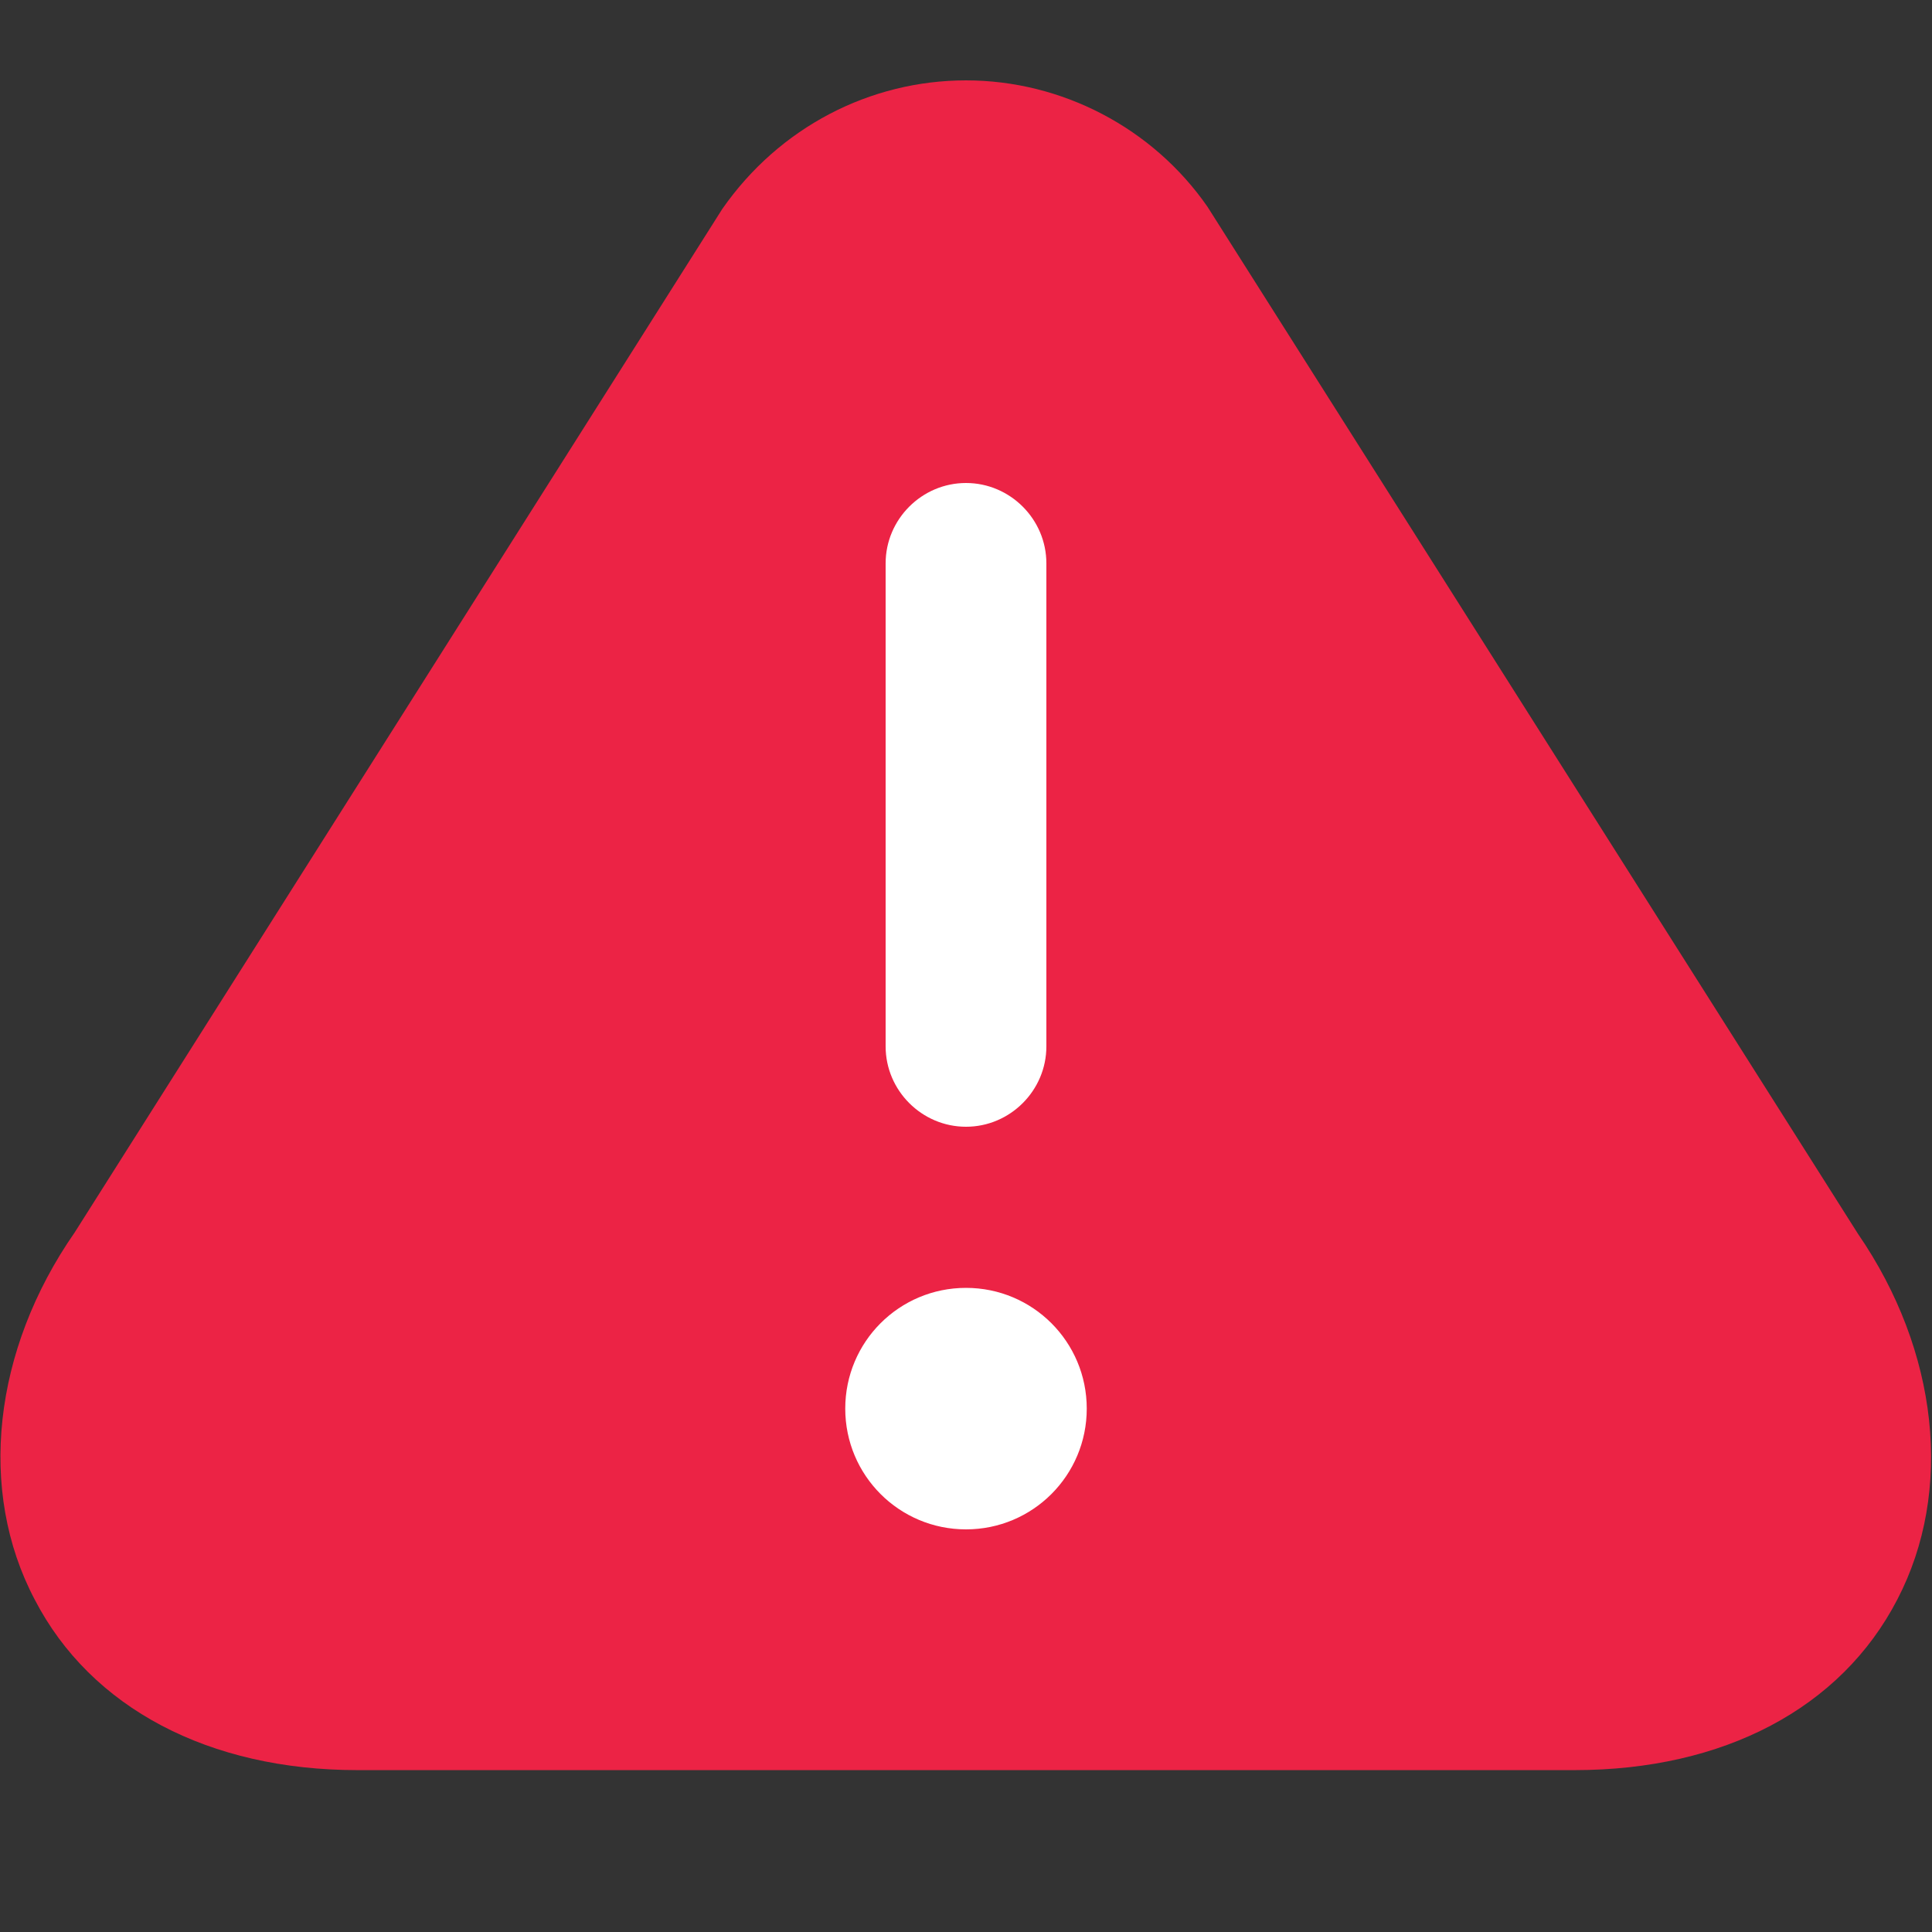
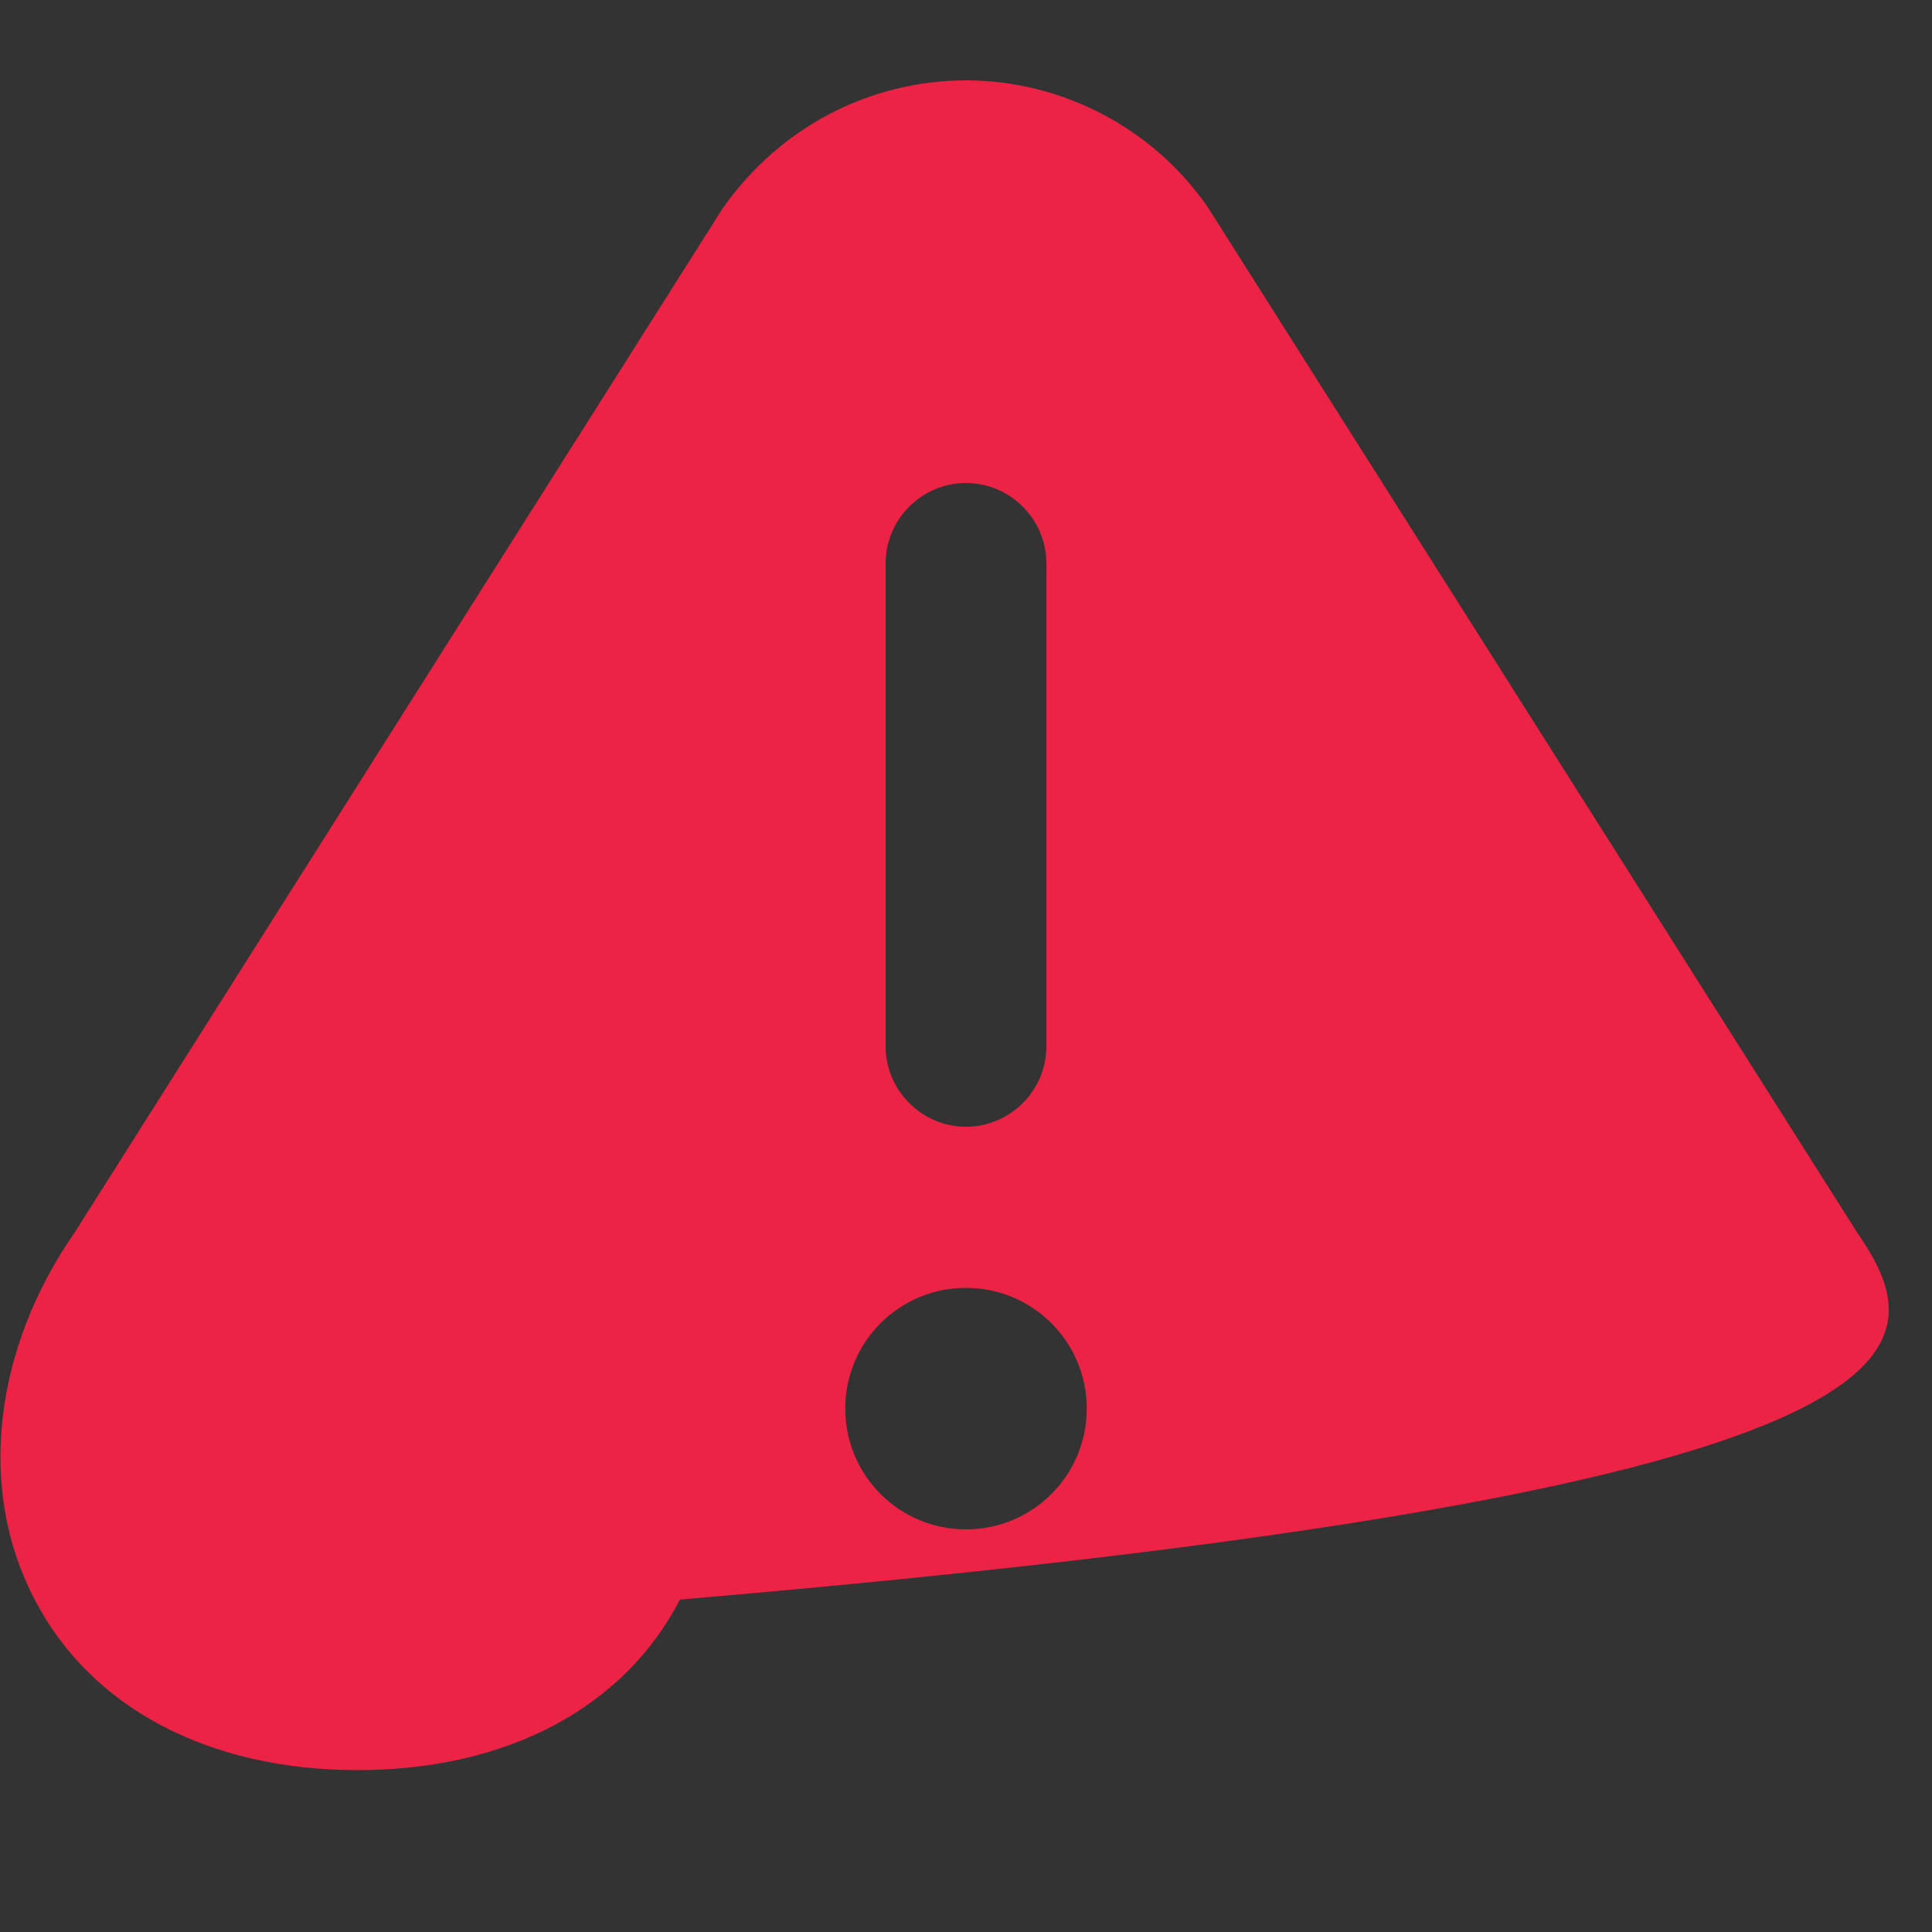
<svg xmlns="http://www.w3.org/2000/svg" version="1.1" id="Layer_1" x="0px" y="0px" viewBox="0 0 512 512" style="enable-background:new 0 0 512 512;" xml:space="preserve">
  <rect x="0" y="0" width="512" height="512" fill="#333333" stroke="none" />
  <style type="text/css">
	.st0{fill:#FFFFFF;}
	.st1{fill:#EC2345;}
</style>
-   <rect x="191" y="111" class="st0" width="119" height="309" />
-   <path class="st1" d="M492.4,327L320,54.8c-14.5-20.9-38.6-33.5-64-33.5s-49.5,12.4-64.6,34.1L19.8,326.6  C-1.9,357.8-6,395.1,9.2,423.9c14.9,28.8,46.3,45.2,85.5,45.2h322.6c39.5,0,70.6-16.4,85.5-45.2C517.8,395.1,513.7,358,492.4,327  L492.4,327z M234.7,149.3c0-11.7,9.6-21.3,21.3-21.3s21.3,9.6,21.3,21.3v128c0,11.7-9.6,21.3-21.3,21.3s-21.3-9.6-21.3-21.3V149.3z   M256,405.3c-17.7,0-32-14.3-32-32s14.3-32,32-32s32,14.3,32,32S273.7,405.3,256,405.3z" />
+   <path class="st1" d="M492.4,327L320,54.8c-14.5-20.9-38.6-33.5-64-33.5s-49.5,12.4-64.6,34.1L19.8,326.6  C-1.9,357.8-6,395.1,9.2,423.9c14.9,28.8,46.3,45.2,85.5,45.2c39.5,0,70.6-16.4,85.5-45.2C517.8,395.1,513.7,358,492.4,327  L492.4,327z M234.7,149.3c0-11.7,9.6-21.3,21.3-21.3s21.3,9.6,21.3,21.3v128c0,11.7-9.6,21.3-21.3,21.3s-21.3-9.6-21.3-21.3V149.3z   M256,405.3c-17.7,0-32-14.3-32-32s14.3-32,32-32s32,14.3,32,32S273.7,405.3,256,405.3z" />
</svg>